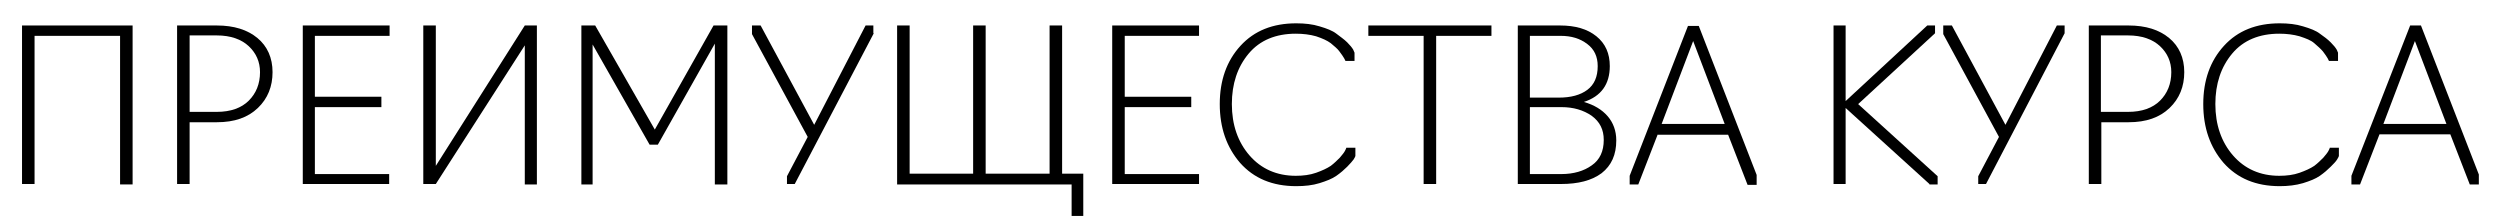
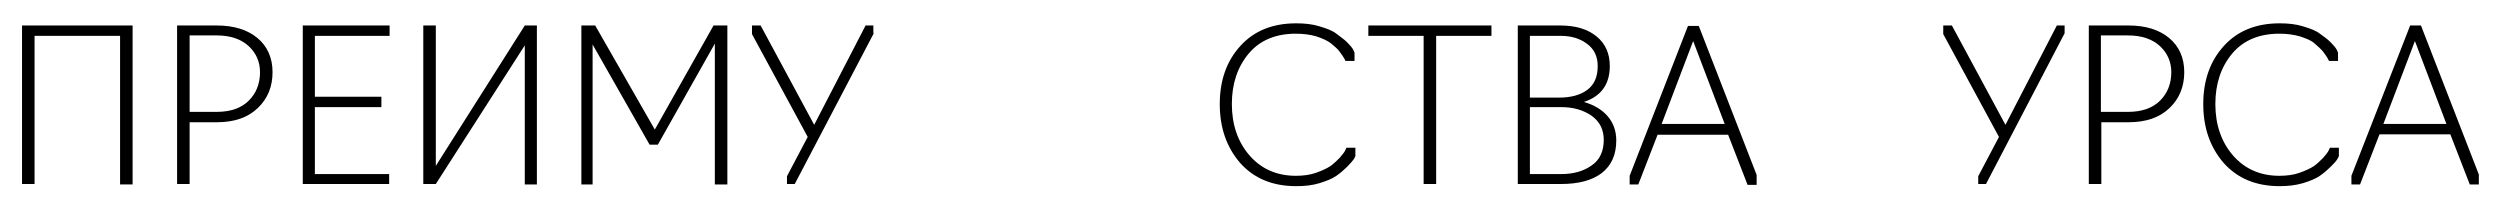
<svg xmlns="http://www.w3.org/2000/svg" id="Слой_1" x="0px" y="0px" viewBox="0 0 578.8 50" style="enable-background:new 0 0 578.8 50;" xml:space="preserve">
  <g>
    <path d="M8,42.6H5.1V5.9h25.6v36.8h-2.9V8.3H8V42.6z" />
    <path d="M43.9,42.6H41V5.9h9.2c4,0,7.1,1,9.4,2.9c2.3,1.9,3.5,4.6,3.5,7.9c0,3.3-1.1,6.1-3.4,8.3c-2.3,2.2-5.4,3.3-9.5,3.3h-6.3 V42.6z M43.9,8.3v17.6h6.3c3.2,0,5.7-0.9,7.4-2.6c1.7-1.7,2.6-3.9,2.6-6.6c0-2.4-0.9-4.4-2.6-6c-1.7-1.6-4.2-2.5-7.4-2.5H43.9z" />
    <path d="M90.2,42.6H70.1V5.9h20.1v2.4H72.9v14.1h15.4v2.4H72.9v15.5h17.2V42.6z" />
    <path d="M100.9,42.6H98V5.9h2.9v32.5l20.6-32.5h2.8v36.8h-2.8V10.5L100.9,42.6z" />
    <path d="M152.3,33.5h-1.9l-13.2-23.2v32.4h-2.6V5.9h3.2l13.8,24.1l13.6-24.1h3.2v36.8h-2.9V10.1L152.3,33.5z" />
    <path d="M202.3,7.7L184,42.6h-1.8v-1.8l4.8-9.1L174.1,7.9v-2h2l12.4,23l11.9-23h1.8V7.7z" />
-     <path d="M250.8,50h-2.7v-7.3h-40.4V5.9h2.9v34.3h14.7V5.9h2.9v34.3H243V5.9h2.9v34.3h4.9V50z" />
-     <path d="M277.6,42.6h-20.1V5.9h20.1v2.4h-17.2v14.1h15.4v2.4h-15.4v15.5h17.2V42.6z" />
    <path d="M300.1,43.1c-5.5,0-9.8-1.8-13-5.4c-3.1-3.6-4.7-8.1-4.7-13.6s1.6-10,4.8-13.5c3.2-3.5,7.5-5.2,12.9-5.2 c2,0,3.8,0.2,5.4,0.7c1.7,0.5,3,1,3.9,1.7s1.8,1.3,2.5,2c0.7,0.7,1.1,1.2,1.4,1.7l0.3,0.7v1.9h-2.1c0,0-0.1-0.2-0.3-0.6 c-0.2-0.4-0.6-0.9-1.1-1.6s-1.2-1.2-2-1.9c-0.8-0.6-1.9-1.1-3.4-1.6c-1.4-0.4-3-0.6-4.7-0.6c-4.6,0-8.3,1.5-10.9,4.6 c-2.6,3.1-3.9,7-3.9,11.7c0,4.8,1.4,8.8,4.1,11.9c2.7,3.1,6.3,4.7,10.7,4.7c1.7,0,3.3-0.2,4.7-0.7c1.4-0.5,2.5-1,3.4-1.6 c0.8-0.6,1.5-1.3,2.1-1.9c0.6-0.7,1-1.2,1.2-1.6c0.2-0.4,0.3-0.6,0.3-0.7h2.1v1.9c0,0.1-0.1,0.3-0.4,0.8c-0.3,0.4-0.8,1-1.5,1.7 c-0.7,0.7-1.5,1.4-2.5,2.1s-2.3,1.2-3.9,1.7C303.9,42.9,302.1,43.1,300.1,43.1z" />
    <path d="M332.5,42.6h-2.9V8.3h-12.8V5.9h28.5v2.4h-12.8V42.6z" />
    <path d="M361.4,42.6h-10V5.9h9.8c3.5,0,6.3,0.8,8.4,2.5s3.1,4,3.1,6.9c0,4.2-2,7-6,8.3c2.4,0.7,4.2,1.8,5.5,3.3 c1.3,1.5,2,3.4,2,5.6c0,3.3-1.1,5.8-3.4,7.6C368.5,41.8,365.4,42.6,361.4,42.6z M354.2,8.2v14.4h6.7c2.8,0,5-0.6,6.6-1.8 c1.6-1.2,2.4-3,2.4-5.5c0-2.2-0.8-3.9-2.4-5.1c-1.7-1.3-3.7-1.9-6.2-1.9H354.2z M354.2,24.9v15.4h7.3c2.8,0,5.2-0.7,7-2 c1.9-1.3,2.8-3.3,2.8-5.9c0-2.4-0.9-4.2-2.8-5.6c-1.9-1.3-4.2-2-7-2H354.2z" />
    <path d="M383.8,31.1l-4.5,11.6h-2v-2l13.5-34.7h2.5l13.4,34.5v2.3h-2.1l-4.5-11.6H383.8z M384.7,28.7h14.6L392,9.5L384.7,28.7z" />
-     <path d="M446.7,42.6L427.3,25v17.6h-2.8V5.9h2.8v17.5l18.9-17.5h1.8v1.8l-17.8,16.4l18.4,16.7v1.9H446.7z" />
    <path d="M478,7.7l-18.2,34.9H458v-1.8l4.8-9.1L449.9,7.9v-2h2l12.4,23l11.9-23h1.8V7.7z" />
    <path d="M486.4,42.6h-2.8V5.9h9.2c4,0,7.1,1,9.4,2.9c2.3,1.9,3.5,4.6,3.5,7.9c0,3.3-1.1,6.1-3.4,8.3c-2.3,2.2-5.4,3.3-9.5,3.3h-6.3 V42.6z M486.4,8.3v17.6h6.3c3.2,0,5.7-0.9,7.4-2.6c1.7-1.7,2.6-3.9,2.6-6.6c0-2.4-0.9-4.4-2.6-6c-1.7-1.6-4.2-2.5-7.4-2.5H486.4z" />
    <path d="M527.8,43.1c-5.5,0-9.8-1.8-13-5.4c-3.1-3.6-4.7-8.1-4.7-13.6s1.6-10,4.8-13.5s7.5-5.2,12.9-5.2c2,0,3.8,0.2,5.4,0.7 c1.7,0.5,3,1,3.9,1.7c1,0.7,1.8,1.3,2.5,2c0.7,0.7,1.1,1.2,1.4,1.7l0.3,0.7v1.9h-2.1c0,0-0.1-0.2-0.3-0.6c-0.2-0.4-0.6-0.9-1.1-1.6 c-0.5-0.6-1.2-1.2-2-1.9s-1.9-1.1-3.4-1.6c-1.4-0.4-3-0.6-4.7-0.6c-4.6,0-8.3,1.5-10.9,4.6c-2.6,3.1-3.9,7-3.9,11.7 c0,4.8,1.4,8.8,4.1,11.9c2.7,3.1,6.3,4.7,10.7,4.7c1.7,0,3.3-0.2,4.7-0.7c1.4-0.5,2.5-1,3.4-1.6c0.8-0.6,1.5-1.3,2.1-1.9 c0.6-0.7,1-1.2,1.2-1.6c0.2-0.4,0.3-0.6,0.3-0.7h2.1v1.9c0,0.1-0.1,0.3-0.4,0.8s-0.8,1-1.5,1.7c-0.7,0.7-1.5,1.4-2.5,2.1 s-2.3,1.2-3.9,1.7C531.5,42.9,529.7,43.1,527.8,43.1z" />
    <path d="M550.9,31.1l-4.5,11.6h-2v-2L558,5.9h2.5l13.4,34.5v2.3h-2.1l-4.5-11.6H550.9z M551.8,28.7h14.6l-7.3-19.2L551.8,28.7z" />
  </g>
</svg>